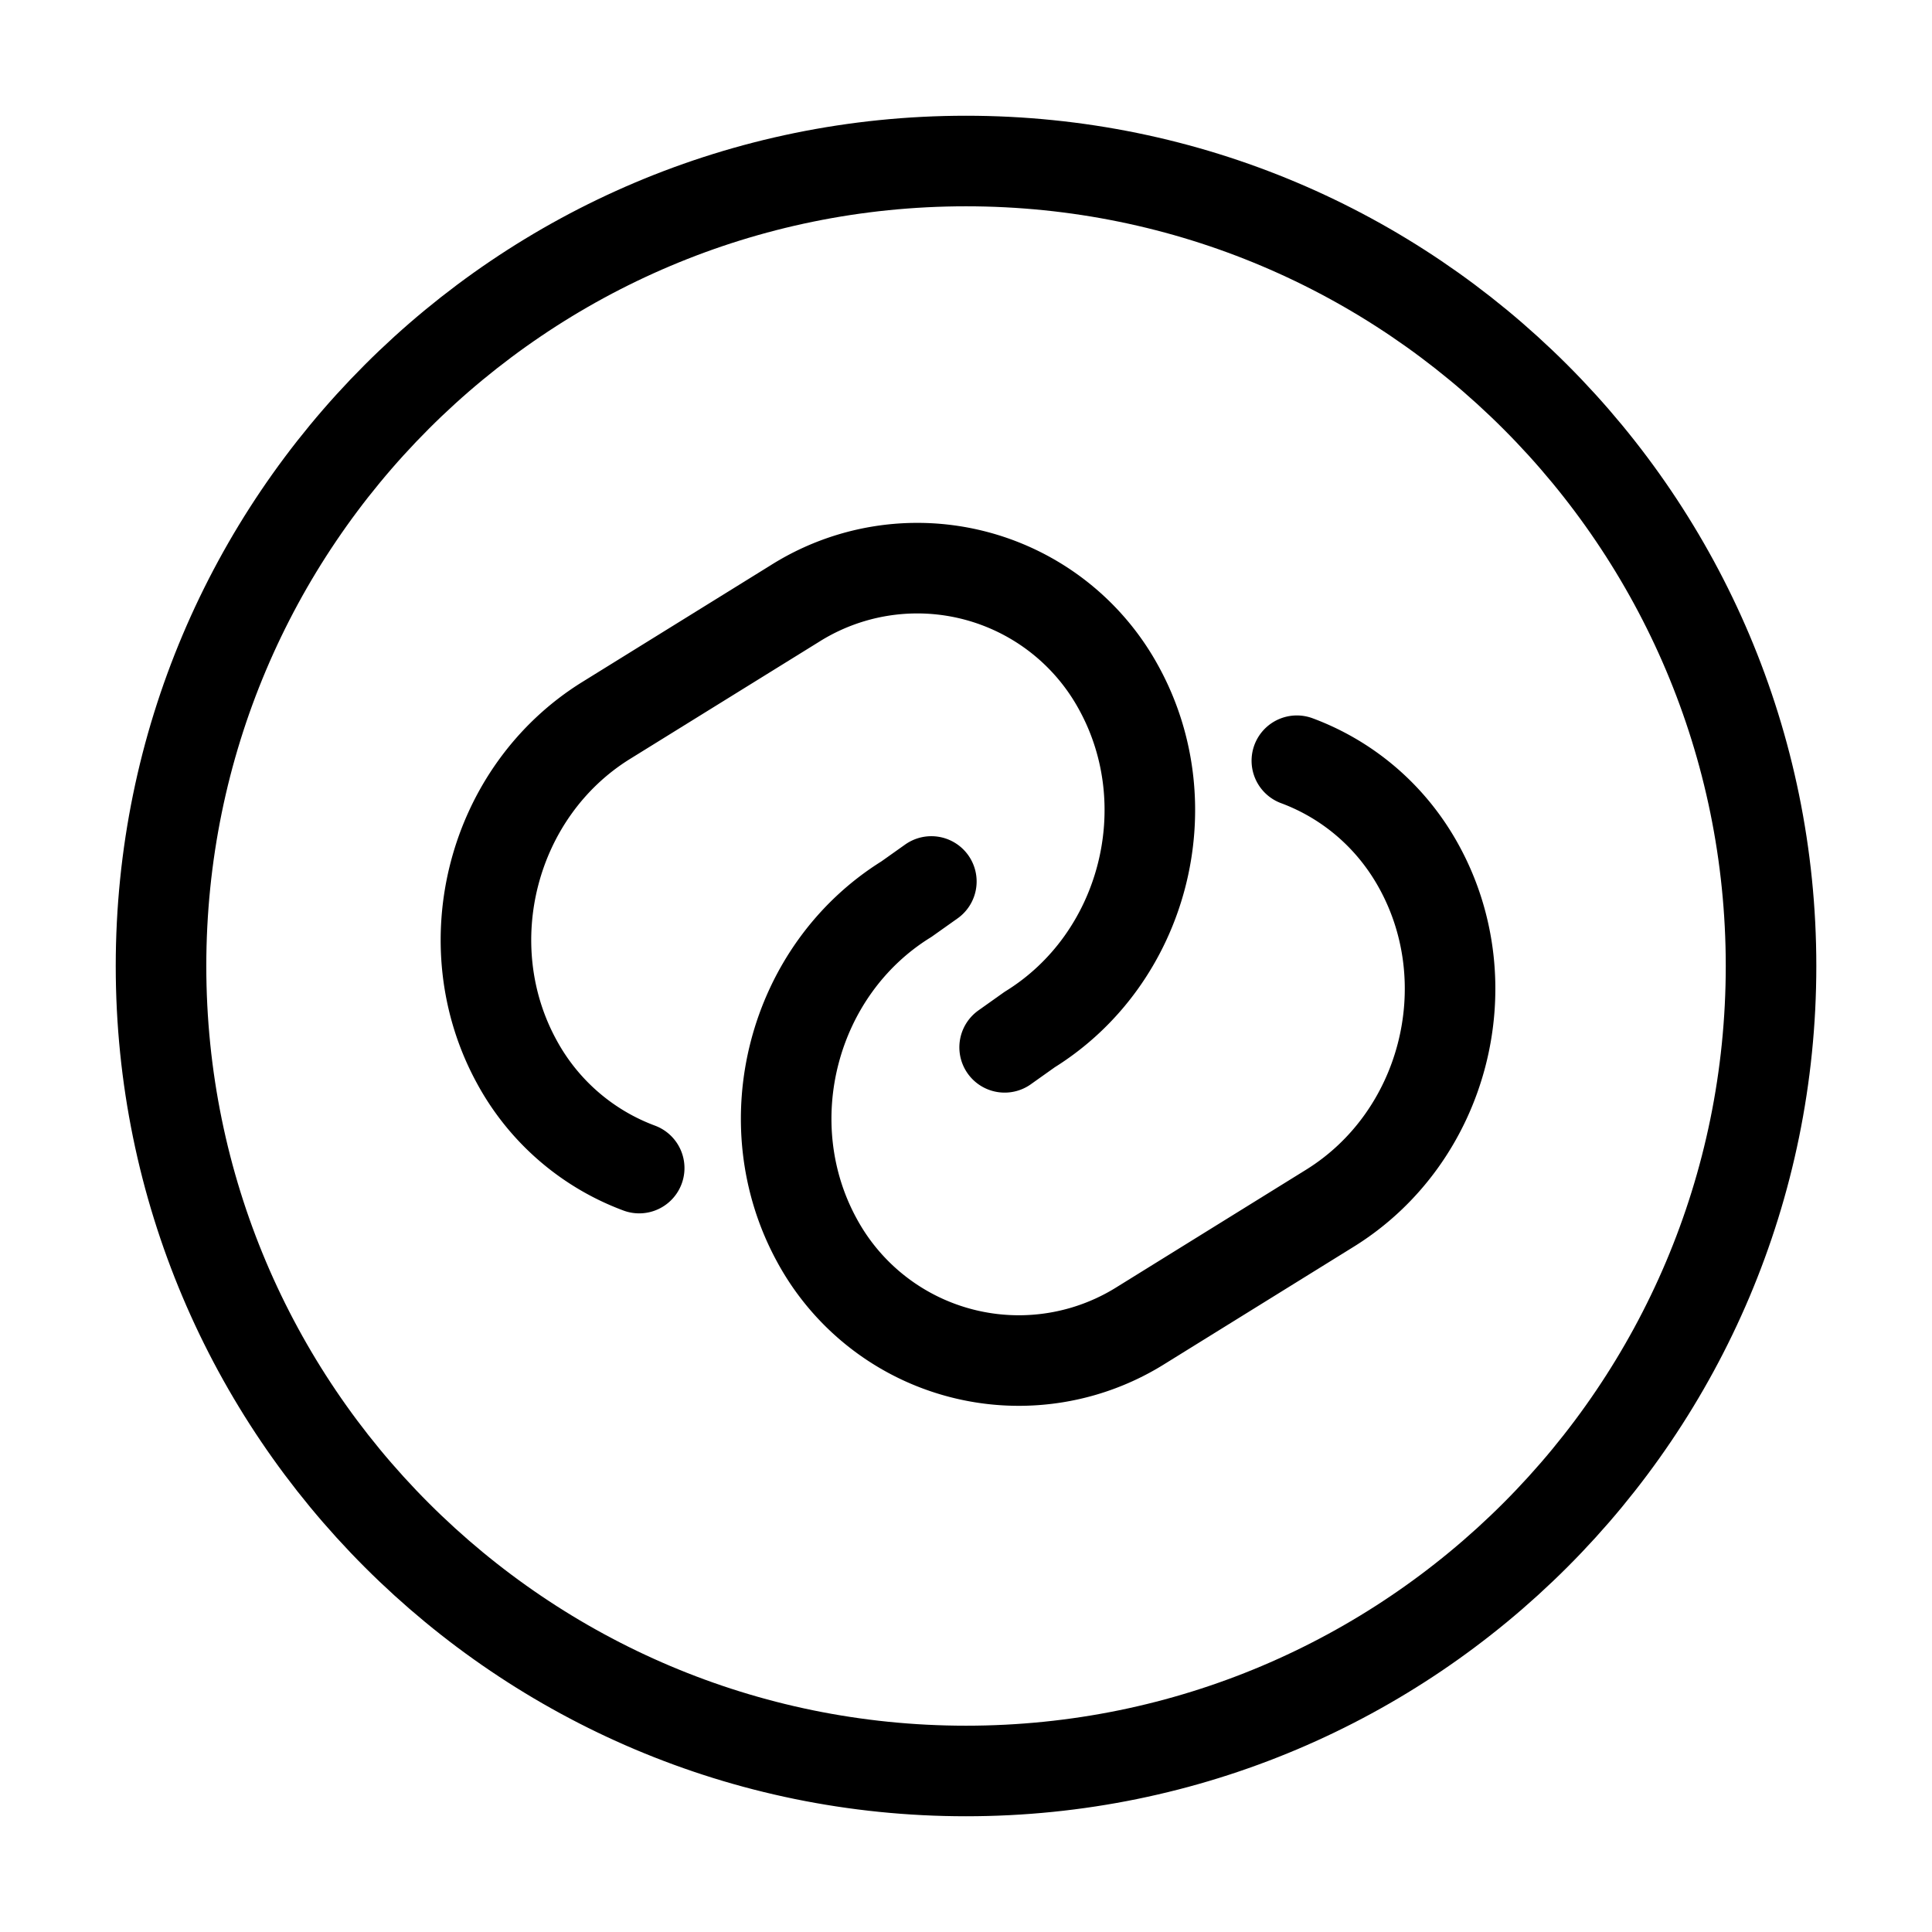
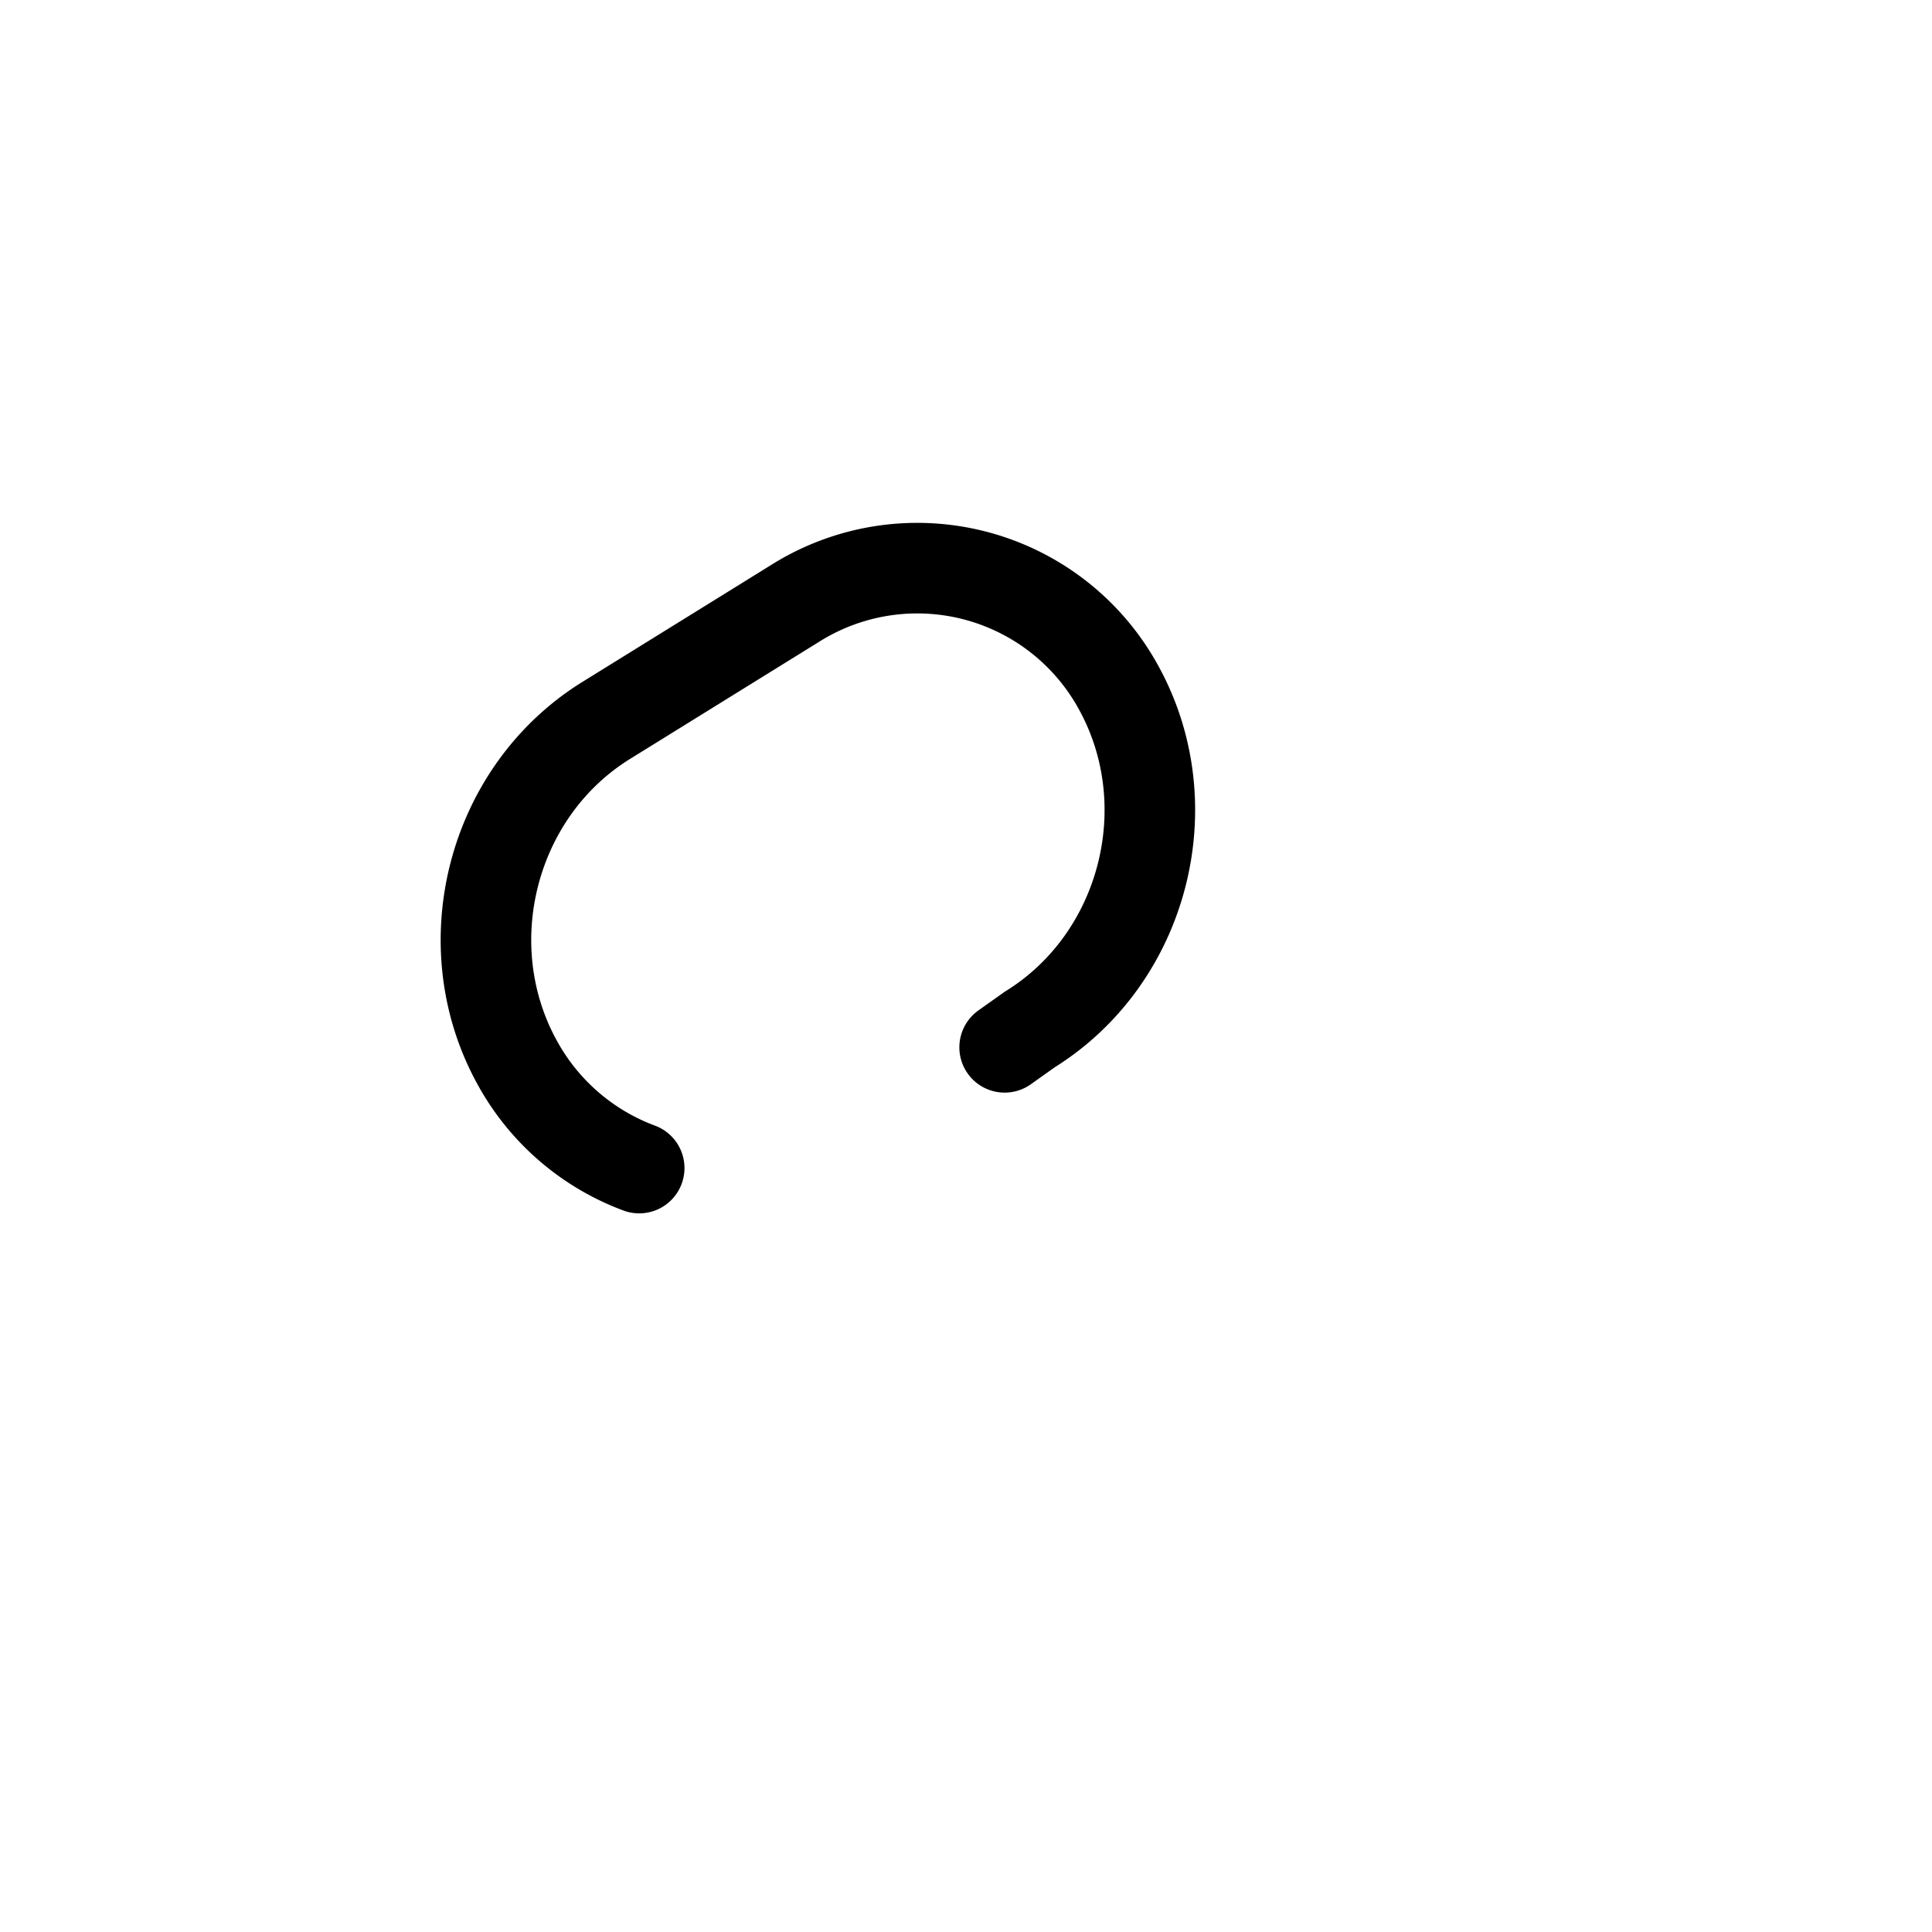
<svg xmlns="http://www.w3.org/2000/svg" fill="none" viewBox="0 0 32 32">
  <path stroke="currentColor" stroke-linecap="round" stroke-linejoin="round" stroke-width="1.5" d="M10.587 19.347a3.82 3.82 0 0 1-2.027-1.76c-1.066-1.947-.413-4.48 1.48-5.654L13.16 10a3.8 3.8 0 0 1 5.374 1.4c1.066 1.947.413 4.48-1.48 5.653l-.414.294" />
-   <path stroke="currentColor" stroke-linecap="round" stroke-linejoin="round" stroke-width="1.5" d="M21.48 12.6c.826.307 1.56.907 2.026 1.76 1.067 1.947.414 4.48-1.48 5.653l-3.12 1.934a3.803 3.803 0 0 1-5.373-1.4c-1.067-1.947-.413-4.48 1.48-5.654l.413-.293" />
-   <path stroke="currentColor" stroke-linecap="round" stroke-linejoin="round" stroke-width="1.5" d="M16 29.333c7.364 0 13.334-5.97 13.334-13.333S23.364 2.667 16 2.667 2.667 8.637 2.667 16 8.637 29.333 16 29.333" />
</svg>